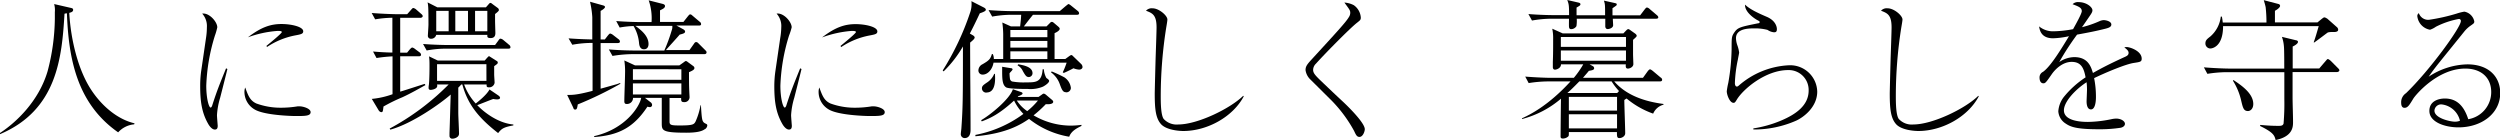
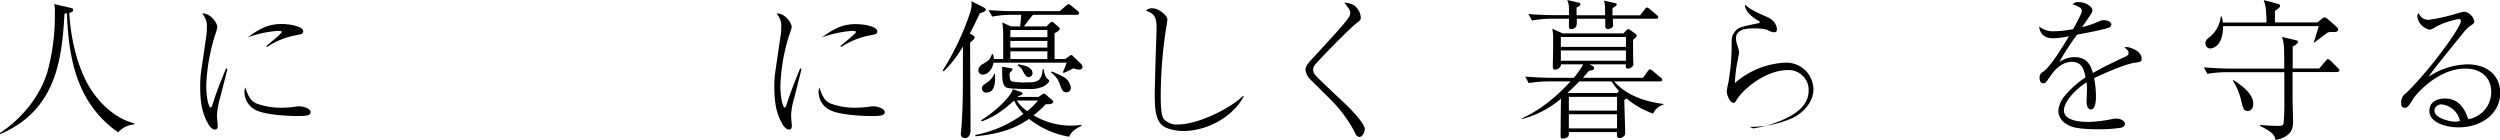
<svg xmlns="http://www.w3.org/2000/svg" width="646.38" height="36.21" viewBox="0 0 646.38 36.21">
  <g id="レイヤー_2" data-name="レイヤー 2">
    <g id="レイヤー_2-2" data-name="レイヤー 2">
      <g>
        <path d="M34.69,32.15a6.29,6.29,0,0,0-4.14,2.07C19.69,26.64,17.73,14.77,17.3,3.44a3.1,3.1,0,0,0-.62.11C16,14.92,14.77,28.44,0,34.69l0-.31c4.1-2.66,10-8.17,12.3-15.94A55,55,0,0,0,14.18,4.88c0-.58,0-1.13,0-1.75A5.76,5.76,0,0,0,14,1.05L18.13,2c.58.12.78.2.78.55,0,.55-.63.66-1,.78.39,7.07,2.34,14.84,5.66,19.88,2.82,4.3,6.88,7.66,11.22,8.68Z" />
        <path d="M58.79,17.85c-.27,1.17-1.6,6.37-1.87,7.42a19.37,19.37,0,0,0-.82,4.5c0,.43.19,2.69.19,2.73,0,.47-.08,1-.74,1s-1.29-.75-1.64-1.33c-1.76-3-2.15-6-2.15-10A27.59,27.59,0,0,1,52,18.48l1.25-8.56a18.19,18.19,0,0,0,.24-2.85,4.79,4.79,0,0,0-1.21-3.55c1.79-.28,3.9,2.11,3.9,3.55a16.67,16.67,0,0,1-.62,2.15,48.93,48.93,0,0,0-2.23,12.93c0,3.24.66,5.66,1.13,5.66.24,0,.43-.58.43-.62,1.21-3.75,1.84-5.28,3.56-9.53Zm7.5,8.91a18.34,18.34,0,0,0,6.48,1.09,26.71,26.71,0,0,0,4.15-.35,4.59,4.59,0,0,1,.66,0c.66,0,2.73.51,2.73,1.49S79,30,76.56,30c-1.79,0-8.2-.27-10.62-1.64a5.26,5.26,0,0,1-2.74-4.57,3.24,3.24,0,0,1,.2-1.17C64.14,24.65,64.61,26,66.29,26.76Zm2.58-14.88c.82-.67,4-3.25,4-3.6S71.76,8,71.68,8A27.88,27.88,0,0,0,64.1,9.65c3.56-2.74,6-3.44,8.71-3.44,2.39,0,5.59.67,5.59,1.88,0,.66-.55.78-2,1.05a19.77,19.77,0,0,0-7.35,3Z" />
-         <path d="M104,25.16a43.17,43.17,0,0,0-4.85,2.38C99,28.75,99,29,98.56,29a1,1,0,0,1-.63-.43l-1.8-3a21.5,21.5,0,0,0,5.36-1.21V14.57a38.47,38.47,0,0,0-4.14.43l-.9-1.68c2.65.23,4.68.27,5,.27v-9A28.79,28.79,0,0,0,97,5L96.1,3.36c2.93.23,5.78.31,6.48.31h2.7l1-1.13c.39-.43.43-.47.59-.47a1.62,1.62,0,0,1,.74.39l1.21,1.06c.27.23.47.39.47.66s-.35.43-.59.43h-5.23v9h1.79l.71-.86c.11-.11.43-.47.62-.47a1.87,1.87,0,0,1,.74.4l1.14.85a.88.88,0,0,1,.39.59c0,.39-.31.43-.59.43h-4.8v9.14c.15,0,5.39-1.72,6.33-2L110,22C108.87,22.62,106.17,24.18,104,25.16Zm24.8,9.25c-5.16-4-7.89-7.5-9.26-12.57h-.27c-.23.27-.39.43-.78.82v6.48c0,.86.19,4.41.19,5.27a1.1,1.1,0,0,1-.35.94,2.2,2.2,0,0,1-1.36.51.7.7,0,0,1-.75-.7c0-.12,0-.67,0-.78.12-3.33.2-6.61.31-9.93-2.53,2.23-9.88,7.5-15.62,9.07l-.16-.28A63.77,63.77,0,0,0,116,21.84h-3a1,1,0,0,1,0,.62c-.27.63-1.44.78-1.64.78-.55,0-.55-.35-.55-.62a4.82,4.82,0,0,1,.08-.71c.16-1.44.16-4.49.16-4.76,0-1,0-1.68-.12-2.58l2.27,1.09h12.11l.7-.78c.31-.31.35-.35.43-.35s.15.08.47.27l1.48.94a.47.47,0,0,1,.31.43c0,.28-.11.35-.93.94V19.3c0,.31.11,1.75.11,2.11a1.4,1.4,0,0,1-1.36,1.17c-.71,0-.71-.16-.71-.74H120a14.76,14.76,0,0,0,3,4.92c.31-.24,2.81-2.15,3.56-3.63l2.3,1.56c.39.27.43.51.43.58,0,.43-.62.43-.82.43a5.17,5.17,0,0,1-.94-.11c-.58.19-3.47,1.36-4.14,1.6,1.45,1.52,5.08,4.61,9.34,5v.23C130.28,32.89,129.73,33.2,128.79,34.41Zm2.62-21.83h-16.1a27.39,27.39,0,0,0-5,.47l-.94-1.68c2.93.23,5.78.27,6.52.27H128l.86-1.17c.31-.43.35-.47.59-.47a1.53,1.53,0,0,1,.74.39l1.4,1.17a.83.83,0,0,1,.39.63C132,12.54,131.68,12.58,131.41,12.58ZM128,3.63c0,.43,0,1,0,1.76,0,.51.08,3,.08,3.09,0,.39,0,1.36-1.21,1.36-.94,0-.9-.35-.86-.82H112.78a1.32,1.32,0,0,1-1.33,1,.76.76,0,0,1-.82-.86c0-.16.15-2.34.15-2.81,0-4.61-.07-5-.23-5.74l2.54,1.29h12.54l.66-.75c.31-.35.35-.39.51-.39s.16,0,.66.39l1.17.86a.72.72,0,0,1,.36.59C129,2.89,128.32,3.36,128,3.63Zm-12-.82h-3.21V8.09H116Zm9.76,13.79H113v4.3h12.77ZM121,2.81h-3.28V8.09H121Zm5,0h-3.17V8.09H126Z" />
-         <path d="M149.38,27c-.12.78-.2,1.33-.63,1.33s-.43-.23-.58-.59l-1.53-3.2c1.21,0,2.27.08,6.57-1.05,0-9.26,0-10.28,0-12.39a28.22,28.22,0,0,0-5.24.47L147,9.92c2.74.2,4.57.24,6.14.28,0-.9,0-4.93,0-5.75a23.91,23.91,0,0,0-.59-4l3.21.9c.46.11.66.23.66.47s-.43.62-1.13,1c0,.59,0,.82,0,1.64V10.2h1.09l.82-1.06c.24-.27.39-.47.59-.47a2,2,0,0,1,.74.39l1.37,1.06a.84.84,0,0,1,.39.58c0,.39-.32.43-.59.43h-4.41v11.8c.62-.16,3.36-.94,3.9-1.09.36-.08.59-.2,1.18-.39v.23A92.13,92.13,0,0,1,149.38,27Zm32.89,6.37c-.9.7-2.58.94-4.85.94-6.32,0-6.32-.59-6.32-2.54V25.31h-4.34l1.41,1.1a.88.88,0,0,1,.43.7.56.56,0,0,1-.59.59,3.24,3.24,0,0,1-.62-.12c-3.52,5.35-7.39,7.38-13.72,7.85l-.07-.23c8.2-1.84,11.83-7.78,12.18-9.89h-2.11A1.55,1.55,0,0,1,162,26.88c-.35,0-.58-.16-.58-.71,0-1.17.19-6.21.19-7.22a19,19,0,0,0-.19-3.32l2.77,1.28h11.45l1.05-.74c.31-.23.51-.39.63-.39a.75.75,0,0,1,.43.2l1.36,1c.28.2.43.32.43.63s-.27.58-1.4,1.05c0,1.37,0,3.48.08,5.12,0,.2.07,1.17.07,1.37a1.3,1.3,0,0,1-1.44,1.25c-.74,0-.74-.35-.74-1.06h-3v6.1c0,.93.47,1,2.77,1,3.36,0,3.56-.31,3.95-1a17.76,17.76,0,0,0,1.29-4.22h.11c.2,3.51.32,3.94.67,4.37.15.16.19.2.74.47a.4.4,0,0,1,.23.39A1.29,1.29,0,0,1,182.27,33.4ZM182.11,14H163.36a32.74,32.74,0,0,0-5,.46l-.94-1.68c2.93.24,5.79.28,6.49.28h7.85a42.93,42.93,0,0,0,1.91-5.2,2.68,2.68,0,0,0,.16-1.17h-8.55l-1,0c1.17.86,3.4,2.46,3.4,4.69,0,.74-.35,1.36-1.17,1.36s-1.21-.58-1.29-1.71a10.44,10.44,0,0,0-1.41-4.3,23,23,0,0,0-3.59.39l-.9-1.68c2.93.23,5.74.27,6.48.27h2.66a14.07,14.07,0,0,0-.74-5.62l3.55.9c.35.07.67.27.67.54,0,.51-.47.75-1.29,1.14v3h6.05l1.17-1.48c.24-.27.36-.47.59-.47s.35.12.66.39l1.76,1.49a.77.77,0,0,1,.39.62c0,.35-.31.39-.58.39h-5.79l1.65.9c.31.16.58.39.58.62,0,.43-.35.55-1.4.82-.55.67-3.09,3.44-3.56,4h6.09l1.14-1.6c.19-.28.31-.47.58-.47s.39.11.71.43l1.6,1.6c.23.23.39.39.39.58C182.7,13.91,182.35,14,182.11,14Zm-5.94,3.9H163.64v2.74h12.53Zm0,3.67H163.64v2.86h12.53Z" />
        <path d="M207.23,17.85c-.27,1.17-1.6,6.37-1.87,7.42a19.37,19.37,0,0,0-.82,4.5c0,.43.19,2.69.19,2.73,0,.47-.08,1-.74,1s-1.29-.75-1.64-1.33c-1.76-3-2.15-6-2.15-10a27.59,27.59,0,0,1,.27-3.71l1.25-8.56A18.19,18.19,0,0,0,202,7.07a4.79,4.79,0,0,0-1.21-3.55c1.79-.28,3.9,2.11,3.9,3.55A16.67,16.67,0,0,1,204,9.22a48.93,48.93,0,0,0-2.23,12.93c0,3.24.67,5.66,1.13,5.66.24,0,.43-.58.43-.62,1.21-3.75,1.84-5.28,3.56-9.53Zm7.5,8.91a18.36,18.36,0,0,0,6.49,1.09,26.69,26.69,0,0,0,4.14-.35,4.59,4.59,0,0,1,.66,0c.66,0,2.73.51,2.73,1.49S227.43,30,225,30c-1.79,0-8.2-.27-10.62-1.64a5.25,5.25,0,0,1-2.73-4.57,3.25,3.25,0,0,1,.19-1.17C212.58,24.65,213.05,26,214.73,26.76Zm2.58-14.88c.82-.67,4-3.25,4-3.6S220.2,8,220.12,8a27.88,27.88,0,0,0-7.58,1.68c3.56-2.74,6-3.44,8.71-3.44,2.39,0,5.59.67,5.59,1.88,0,.66-.55.78-2,1.05a19.77,19.77,0,0,0-7.35,3Z" />
        <path d="M254.26,1.88c.32.15.63.35.63.66s-.63.59-1.56.9c-.94,2-1.84,3.86-2.58,5.23l.74.43c.23.12.51.35.51.59,0,.39-.59.82-1.17,1.33,0,7.46.11,15.19.11,22.61,0,1.21-.47,2.07-1.52,2.07a1,1,0,0,1-1-1.05c0-.27.16-1.41.16-1.64.35-5.24.39-6.92.39-21a29.42,29.42,0,0,1-5,6.45l-.23-.24a68.72,68.72,0,0,0,7.07-14.92,6.58,6.58,0,0,0,.35-3Zm22.19,33.47a22.78,22.78,0,0,1-10.39-4.61c-2.07,1.41-5.82,3.79-13.87,4.49l0-.35a30.48,30.48,0,0,0,12.42-5.43A13.15,13.15,0,0,1,262.19,26c-3.75,3.43-6.05,4.53-8.36,5.39l-.15-.32c2.38-1.36,7.38-5.43,8.2-8l2.15.74c.19.08.35.15.35.39s-.7.55-1.09.66l-.16.2h5.39l.9-.63a.94.94,0,0,1,.47-.23,1.41,1.41,0,0,1,.51.27l1.48,1.25c.16.12.43.35.43.59,0,.55-.9.7-1.91.62a31.69,31.69,0,0,1-3.17,2.89,19.07,19.07,0,0,0,9.65,2.66,21,21,0,0,0,2.73-.2v.28C278.76,33,277,33.75,276.45,35.35ZM279,18a4.74,4.74,0,0,1-1.45-.35c-.43.23-1.48.78-2.5,1.21l-.27-.16a20.56,20.56,0,0,0,1-2.5H256.88c-.31,1.8-1.52,3.09-2.81,3.09a1.06,1.06,0,0,1-1.1-1.13,1.83,1.83,0,0,1,1.1-1.57c1.44-.86,2-1.21,2.38-2.61h.24a3,3,0,0,1,.27,1.28h2.42c0-4.8,0-5.31,0-6.44a25.11,25.11,0,0,0-.23-3l2.22,1h2.39c.15-1.33.23-2.11.27-3h-2.5a28.37,28.37,0,0,0-5,.47l-.94-1.68c2,.15,4.46.27,6.49.27H274l1.56-1.33c.31-.23.59-.5.71-.5s.46.23.7.43l1.64,1.32a.9.9,0,0,1,.39.59c0,.43-.35.43-.59.43H267.08c-1.14,1.41-1.25,1.56-2.35,3h5.86l.9-.9a.71.71,0,0,1,.47-.27.88.88,0,0,1,.43.19l1.25,1.06c.12.11.35.31.35.54,0,.51-1,1-1.33,1.13v6.68h2.78l.85-.62c.24-.16.51-.39.71-.39s.31.16.47.31l2.07,2a1.16,1.16,0,0,1,.35.79C279.89,17.62,279.61,18,279,18Zm-23.91,5.94a1.1,1.1,0,0,1-1.21-1.06c0-.66.35-.9,1.45-1.64a4.73,4.73,0,0,0,1.72-2.15h.19C257.35,20.47,257.47,23.91,255.12,23.91Zm14.65-1.57a8.38,8.38,0,0,1-4,.63c-1,0-5,0-5.63-.43-.94-.63-1-2.11-1-4.22,0-.12,0-.86,0-1.09l2.15.35c.27,0,.54.12.54.31s-.31.47-.78,1a10.13,10.13,0,0,0,.12,1.52.9.9,0,0,0,.55.63,17.19,17.19,0,0,0,3.67.23c2.42,0,4,0,4.22-3.4h.31a5.25,5.25,0,0,0,.66,2.27c.35.23.71.51.71.74C271.26,21.37,270.4,22,269.77,22.34Zm1.06-14.61h-9.57V9.61h9.57Zm0,2.82h-9.57V12.3h9.57Zm0,2.69h-9.57v2h9.57ZM262.9,26a9.72,9.72,0,0,0,2.69,2.73A17.8,17.8,0,0,0,268.36,26Zm3-6.1c-.5,0-.78-.35-1.44-1.52a3.22,3.22,0,0,0-1.37-1.49l.16-.27c1.33.24,3.71.63,3.71,2.31A1,1,0,0,1,265.86,19.92Zm9.77,3.95c-.78,0-1.05-.39-1.68-2.15a6.42,6.42,0,0,0-2.26-3l.19-.23A33.44,33.44,0,0,1,275.2,20a3.82,3.82,0,0,1,1.68,2.73A1.17,1.17,0,0,1,275.63,23.87Z" />
        <path d="M321.57,24.92c-2.81,5.31-9.45,8.95-15.63,8.95-1.05,0-4.41-.24-5.78-1.8s-1.6-3.94-1.6-7.89c0-.59.2-8.32.24-9.53s.23-6.49.23-7.58c0-3.28-1.13-3.67-2.73-4.3A2,2,0,0,1,298,2.15c1.64,0,3.83,1.87,3.83,2.89,0,.35-.19,1.44-.31,2.15a114.42,114.42,0,0,0-1.41,17.58c0,1.52,0,5,.78,6a4.55,4.55,0,0,0,3.79,1.41c4.89,0,13.36-4.06,16.76-7.42Z" />
        <path d="M338.84,20.59a4.13,4.13,0,0,1-1.29-2.46c0-.9.35-1.41,1.37-2.54,6.75-7.35,9.1-9.89,9.84-11.18a2,2,0,0,0,.35-1.09c0-.62-.16-.82-1.52-2.66a6.26,6.26,0,0,1,2.42.67,4.24,4.24,0,0,1,1.83,3.2c0,.59-.15.7-1,1.37-1.72,1.33-8.05,7.73-10.59,10.55a2.29,2.29,0,0,0-.74,1.6c0,.93.66,1.56,2.7,3.51,1.6,1.53,3.2,3.05,4.84,4.57s5.82,5.67,5.82,7.27c0,.62-.51,2-1.37,2-.66,0-.9-.47-1.4-1.56a35.48,35.48,0,0,0-5.75-7.78Z" />
        <path d="M427.43,29.38a22.26,22.26,0,0,1-6.87-3.91,5.23,5.23,0,0,0-.59.39c0,1.37.23,7.34.23,8.59,0,.78-.86,1.25-1.48,1.25s-.66-.35-.66-1.56H405.63c0,.86,0,.94-.15,1.13a2.09,2.09,0,0,1-1.41.55c-.55,0-.58-.31-.58-.55s.07-9,.11-9.76a25.36,25.36,0,0,1-10.08,5.27v-.19c1.84-.86,6.68-3.13,12.54-9.54h-5.82a33.09,33.09,0,0,0-5,.43l-.89-1.68c2.93.24,5.74.32,6.48.32h6.09a23.37,23.37,0,0,0,2.43-3.48H403.6c0,1-1.17,1.37-1.56,1.37s-.55-.31-.55-.67,0-1.13,0-1.29c.08-2,.08-4,.08-5.93a12.31,12.31,0,0,0-.23-2.7l2.69,1.21h15.7l.59-.62c.35-.35.47-.47.66-.47s.16,0,.51.23l1.21.86c.12.08.47.35.47.59s-.15.35-.39.58-.35.32-.55.51c0,1.17,0,2.58,0,3.67,0,.36.08,2.39.08,2.58,0,.78-.93,1.17-1.4,1.17-.63,0-.59-.54-.55-1.09H411l.86.47a.65.65,0,0,1,.31.51c0,.47-.47.54-1.37.7-.43.55-.62.74-1.52,1.8h15.51L426,18.44c.19-.24.43-.51.62-.51s.59.31.74.43l2,1.68a.69.69,0,0,1,.39.59c0,.35-.32.42-.59.42h-11.8c3.17,3.64,7.93,5.2,12.74,5.83v.19A4,4,0,0,0,427.43,29.38Zm.74-24.54H417c0,.28.08,1.45.08,1.68,0,.71-1,1-1.41,1s-.58-.31-.62-.63V4.84h-7.38a8.71,8.71,0,0,1-.08,1.92,1.63,1.63,0,0,1-1.37.78c-.31,0-.51-.16-.55-.59s0-1.79,0-2.11H401.1a28.49,28.49,0,0,0-5,.47l-.93-1.68c2.93.24,5.78.28,6.52.28h4c0-2.58-.08-2.89-.47-3.91l2.86.66c.31.08.54.16.54.43s-.11.36-1,.86v2H415c0-2.62,0-2.89-.31-3.79l2.61.58c.47.12.71.12.71.39s0,.24-1.1,1c0,.7,0,1.06,0,1.84h7.15l1.17-1.53c.39-.5.51-.5.63-.5a1.53,1.53,0,0,1,.7.42l1.8,1.53c.23.19.39.35.39.62S428.41,4.84,428.17,4.84ZM420.4,9.57H403.56v2.54H420.4Zm0,3.48H403.56V15.7H420.4Zm-3.71,8h-8.36c-1.49,1.53-2.38,2.39-3.09,3l.08,0h12.81l.47-.51A15.91,15.91,0,0,1,416.69,21.05Zm1.4,4H405.63v3.55h12.46Zm0,4.49H405.63V33.2h12.46Z" />
-         <path d="M453.33,33.2a30.12,30.12,0,0,0,7.11-2c4-1.68,7.19-4,7.19-7.81a5.14,5.14,0,0,0-5.32-5.27c-5.85,0-11.71,5-13.28,7.69-.35.55-.47.78-.82.78-1,0-1.75-2.11-1.75-3a18.87,18.87,0,0,1,.39-2.15,54.32,54.32,0,0,0,.86-8.64c0-3,0-3.35.62-4.29.94-1.41,1.48-1.53,6.29-2.5a.31.31,0,0,0,.35-.31c0-.2-.19-.28-.7-.55-.82-.47-3.17-2.07-3.09-3.95,1.21,1.14,2.93,2,5.67,3.17,2.3,1,2.57,2.65,2.57,3.16,0,.78-.39.82-.74.82A3.48,3.48,0,0,1,457,7.73a12.82,12.82,0,0,0-3.47-.39c-1.53,0-4.69.08-4.69,2.54a6.06,6.06,0,0,0,.39,1.92,9,9,0,0,1,.43,1.79c0,.16-.28,1.45-.31,1.72a33.85,33.85,0,0,0-.79,6.17c0,.47.16.9.51.9.08,0,.2,0,.47-.23a21.19,21.19,0,0,1,12.93-5.27,7,7,0,0,1,7.38,6.79c0,4-3.47,6.6-5.39,7.5a27,27,0,0,1-11.13,2.31Z" />
-         <path d="M511.61,24.92c-2.81,5.31-9.45,8.95-15.62,8.95-1.06,0-4.42-.24-5.78-1.8s-1.61-3.94-1.61-7.89c0-.59.2-8.32.24-9.53s.23-6.49.23-7.58c0-3.28-1.13-3.67-2.73-4.3a2,2,0,0,1,1.72-.62c1.64,0,3.83,1.87,3.83,2.89,0,.35-.2,1.44-.32,2.15a114.41,114.41,0,0,0-1.4,17.58c0,1.52,0,5,.78,6a4.54,4.54,0,0,0,3.79,1.41c4.88,0,13.36-4.06,16.76-7.42Z" />
+         <path d="M453.33,33.2a30.12,30.12,0,0,0,7.11-2c4-1.68,7.19-4,7.19-7.81a5.14,5.14,0,0,0-5.32-5.27c-5.85,0-11.71,5-13.28,7.69-.35.55-.47.78-.82.78-1,0-1.75-2.11-1.75-3a18.87,18.87,0,0,1,.39-2.15,54.32,54.32,0,0,0,.86-8.64c0-3,0-3.35.62-4.29.94-1.41,1.48-1.53,6.29-2.5a.31.31,0,0,0,.35-.31c0-.2-.19-.28-.7-.55-.82-.47-3.17-2.07-3.09-3.95,1.21,1.14,2.93,2,5.67,3.17,2.3,1,2.57,2.65,2.57,3.16,0,.78-.39.82-.74.82A3.48,3.48,0,0,1,457,7.73a12.82,12.82,0,0,0-3.47-.39c-1.53,0-4.69.08-4.69,2.54a6.06,6.06,0,0,0,.39,1.92,9,9,0,0,1,.43,1.79c0,.16-.28,1.45-.31,1.72a33.85,33.85,0,0,0-.79,6.17a21.19,21.19,0,0,1,12.93-5.27,7,7,0,0,1,7.38,6.79c0,4-3.47,6.6-5.39,7.5a27,27,0,0,1-11.13,2.31Z" />
        <path d="M538.25,2.89c0-.86-.7-1.17-2.38-1.8a1.94,1.94,0,0,1,1.6-.54C539.39.55,541,1.8,541,2.66c0,.19,0,.47-.55,1.25-.31.47-1.83,2.69-2.15,3.12a26.54,26.54,0,0,0,4.54-1.56,3.06,3.06,0,0,1,1.05-.27c.59,0,2,.31,2,1.13,0,.62-.62.86-1.52,1.09-2.7.67-4.14.94-7.34,1.53a68.14,68.14,0,0,0-4.61,7.1,7,7,0,0,1,3.9-1.28c3.6,0,4.34,2.57,4.81,4.1,1.87-1.06,3.94-2.19,8.4-4.22.5-.24.82-.47.82-1s-.47-.9-1.1-1.4a2,2,0,0,1,.63-.08c.82,0,3.86,1,3.86,3,0,.82-.43.85-1.95,1.09-2.07.27-7.38,2.5-10.35,3.94a24.42,24.42,0,0,1,.47,4.89c0,.39,0,3.2-1.29,3.2-1.09,0-1.13-1.64-1.13-2.11,0-.16.11-2.58.11-3.08a16.09,16.09,0,0,0-.11-1.84c-3,1.95-5.86,5.08-5.86,7.26,0,2.9,4.84,3,6.21,3a31.9,31.9,0,0,0,6.05-.7,6.5,6.5,0,0,1,1.25-.16c1.21,0,2.27.63,2.27,1.37,0,.24-.16.78-1.1,1a35.61,35.61,0,0,1-5.7.39c-5.94,0-7.34-.67-8.55-1.49a4.05,4.05,0,0,1-1.88-3.16,6.87,6.87,0,0,1,1.37-3.63A24.32,24.32,0,0,1,539.23,20c-.43-2.3-1.09-4-3.59-4-2.31,0-4.18,1.83-5.08,3.08-1.52,2.19-1.72,2.46-2.23,2.46-.93,0-1-1.13-1-1.4a1.59,1.59,0,0,1,.89-1.56c2-1.41,4.77-6,6.72-9.22a22,22,0,0,1-4.1.54c-3.12,0-3.47-2.11-3.63-3.08A5.62,5.62,0,0,0,531,8.09a28.8,28.8,0,0,0,5-.55C536.54,6.56,538.25,3.55,538.25,2.89Z" />
        <path d="M604.23,18.63H592.75v6.45c0,1.8.12,4.69.12,6.48,0,1.14,0,3.71-4.5,4.65-.31-1.17-.5-1.91-4-3.63V32.3c1,.08,2.58.24,4.69.24.62,0,1.17,0,1.36-.59a61.2,61.2,0,0,0,.2-6.29c0-1.36,0-4.92,0-7H575.72a32.88,32.88,0,0,0-5,.43l-.9-1.68c2.93.24,5.74.32,6.48.32h14.3c0-.9,0-4.85-.08-5.63A9.72,9.72,0,0,0,590,9.53l3.72.9c.19,0,.43.2.43.39,0,.43-.71.9-1.37,1.21V17.7h6.87l1.64-1.92c.39-.43.43-.51.59-.51s.59.32.7.43l1.88,1.88c.27.27.39.39.39.62S604.51,18.63,604.23,18.63Zm-.78-10.35-.78,0a3.68,3.68,0,0,0-.82.12c-.55.39-3,2.27-3.56,2.62l-.07-.12c.47-1.25.86-2.7,1.29-4.14H574.78c0,5.7-3.2,5.78-3.28,5.78a1.3,1.3,0,0,1-1.29-1.29c0-.82.39-1.13,1.29-1.83a8,8,0,0,0,2.69-5.12h.28a15.05,15.05,0,0,1,.23,1.52H586a36.75,36.75,0,0,0-.2-3.87c0-.11-.15-.78-.5-1.91l3.83,1a.5.5,0,0,1,.39.5c0,.32-.59.86-1.33,1.25v3h11l1-.82c.55-.43.62-.47.82-.47s.62.28.7.31L604.19,7a.92.92,0,0,1,.35.67C604.54,8.2,603.92,8.28,603.45,8.28ZM581.22,28.71c-1.13,0-1.32-.86-1.75-2.66a16.28,16.28,0,0,0-2.15-5.19l.15-.16c2,1.33,5.12,3.44,5.12,6.18C582.59,28.16,581.81,28.71,581.22,28.71Z" />
        <path d="M628,5.12a48.46,48.46,0,0,0,7.15-1.6,13.49,13.49,0,0,1,2-.51,3.2,3.2,0,0,1,2.58,2.5c0,.47-.08.51-.9,1.09a7.67,7.67,0,0,0-1.72,1.6c-1.13,1.41-6.17,7.62-7.18,8.91-.51.66-1.1,1.41-2,2.73a18.72,18.72,0,0,1,10-3.2c5.66,0,8.51,3.32,8.51,7.42,0,5.2-4.72,8.87-10.82,8.87-3.36,0-7.5-1.29-7.5-4.26,0-2.62,2.5-3.2,4-3.2,3.2,0,5,2.07,6.05,5.35a7.1,7.1,0,0,0,5.94-7c0-4-2.89-6.09-6.68-6.09-7.38,0-13.05,7.07-13.44,7.73-1,1.64-1.44,2.42-2.3,2.42-.51,0-.86-.39-.86-1.29a2.8,2.8,0,0,1,1.25-2.5c6.09-5.86,14.18-17,14.18-18.63a.49.49,0,0,0-.55-.55,21.71,21.71,0,0,0-5.9,2,5.77,5.77,0,0,1-1.52.78A4,4,0,0,1,625,4.18a.89.89,0,0,1,.4-.78A2.55,2.55,0,0,0,628,5.12ZM631.34,27a1.72,1.72,0,0,0-1.91,1.6c0,2,4.18,2.86,5.27,2.86a3.35,3.35,0,0,0,1.33-.24A5.51,5.51,0,0,0,631.34,27Z" />
      </g>
    </g>
  </g>
</svg>